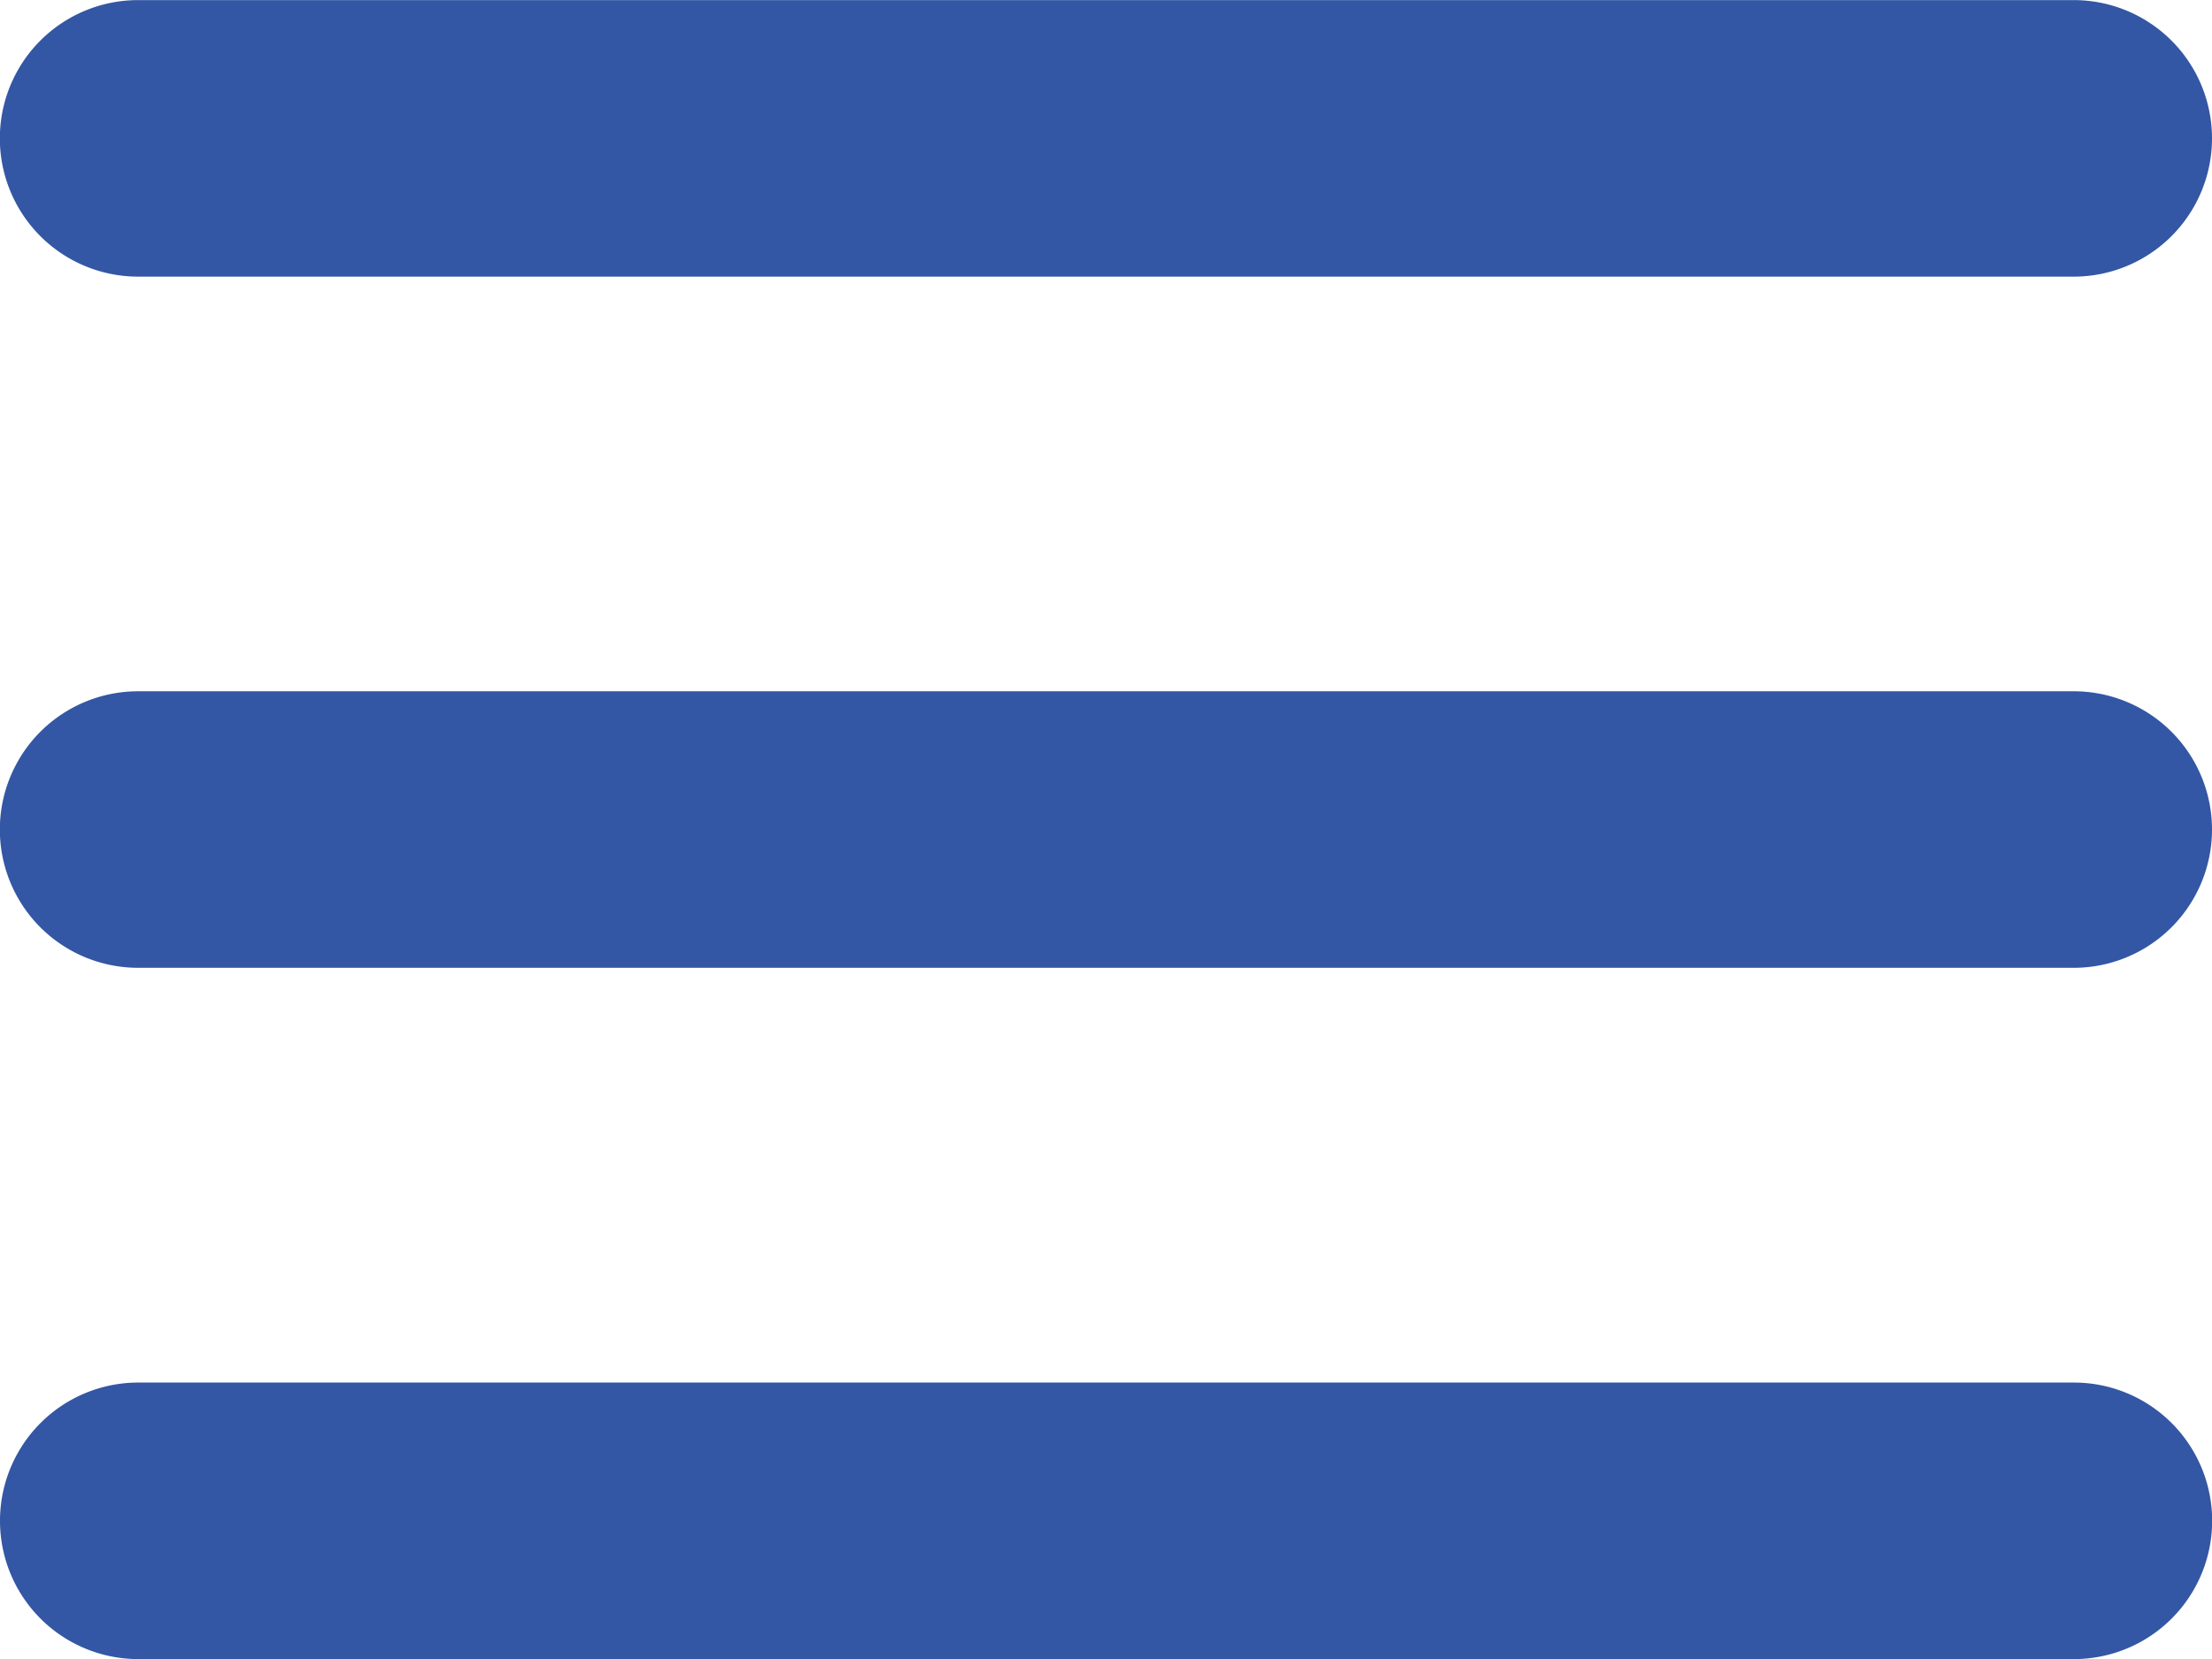
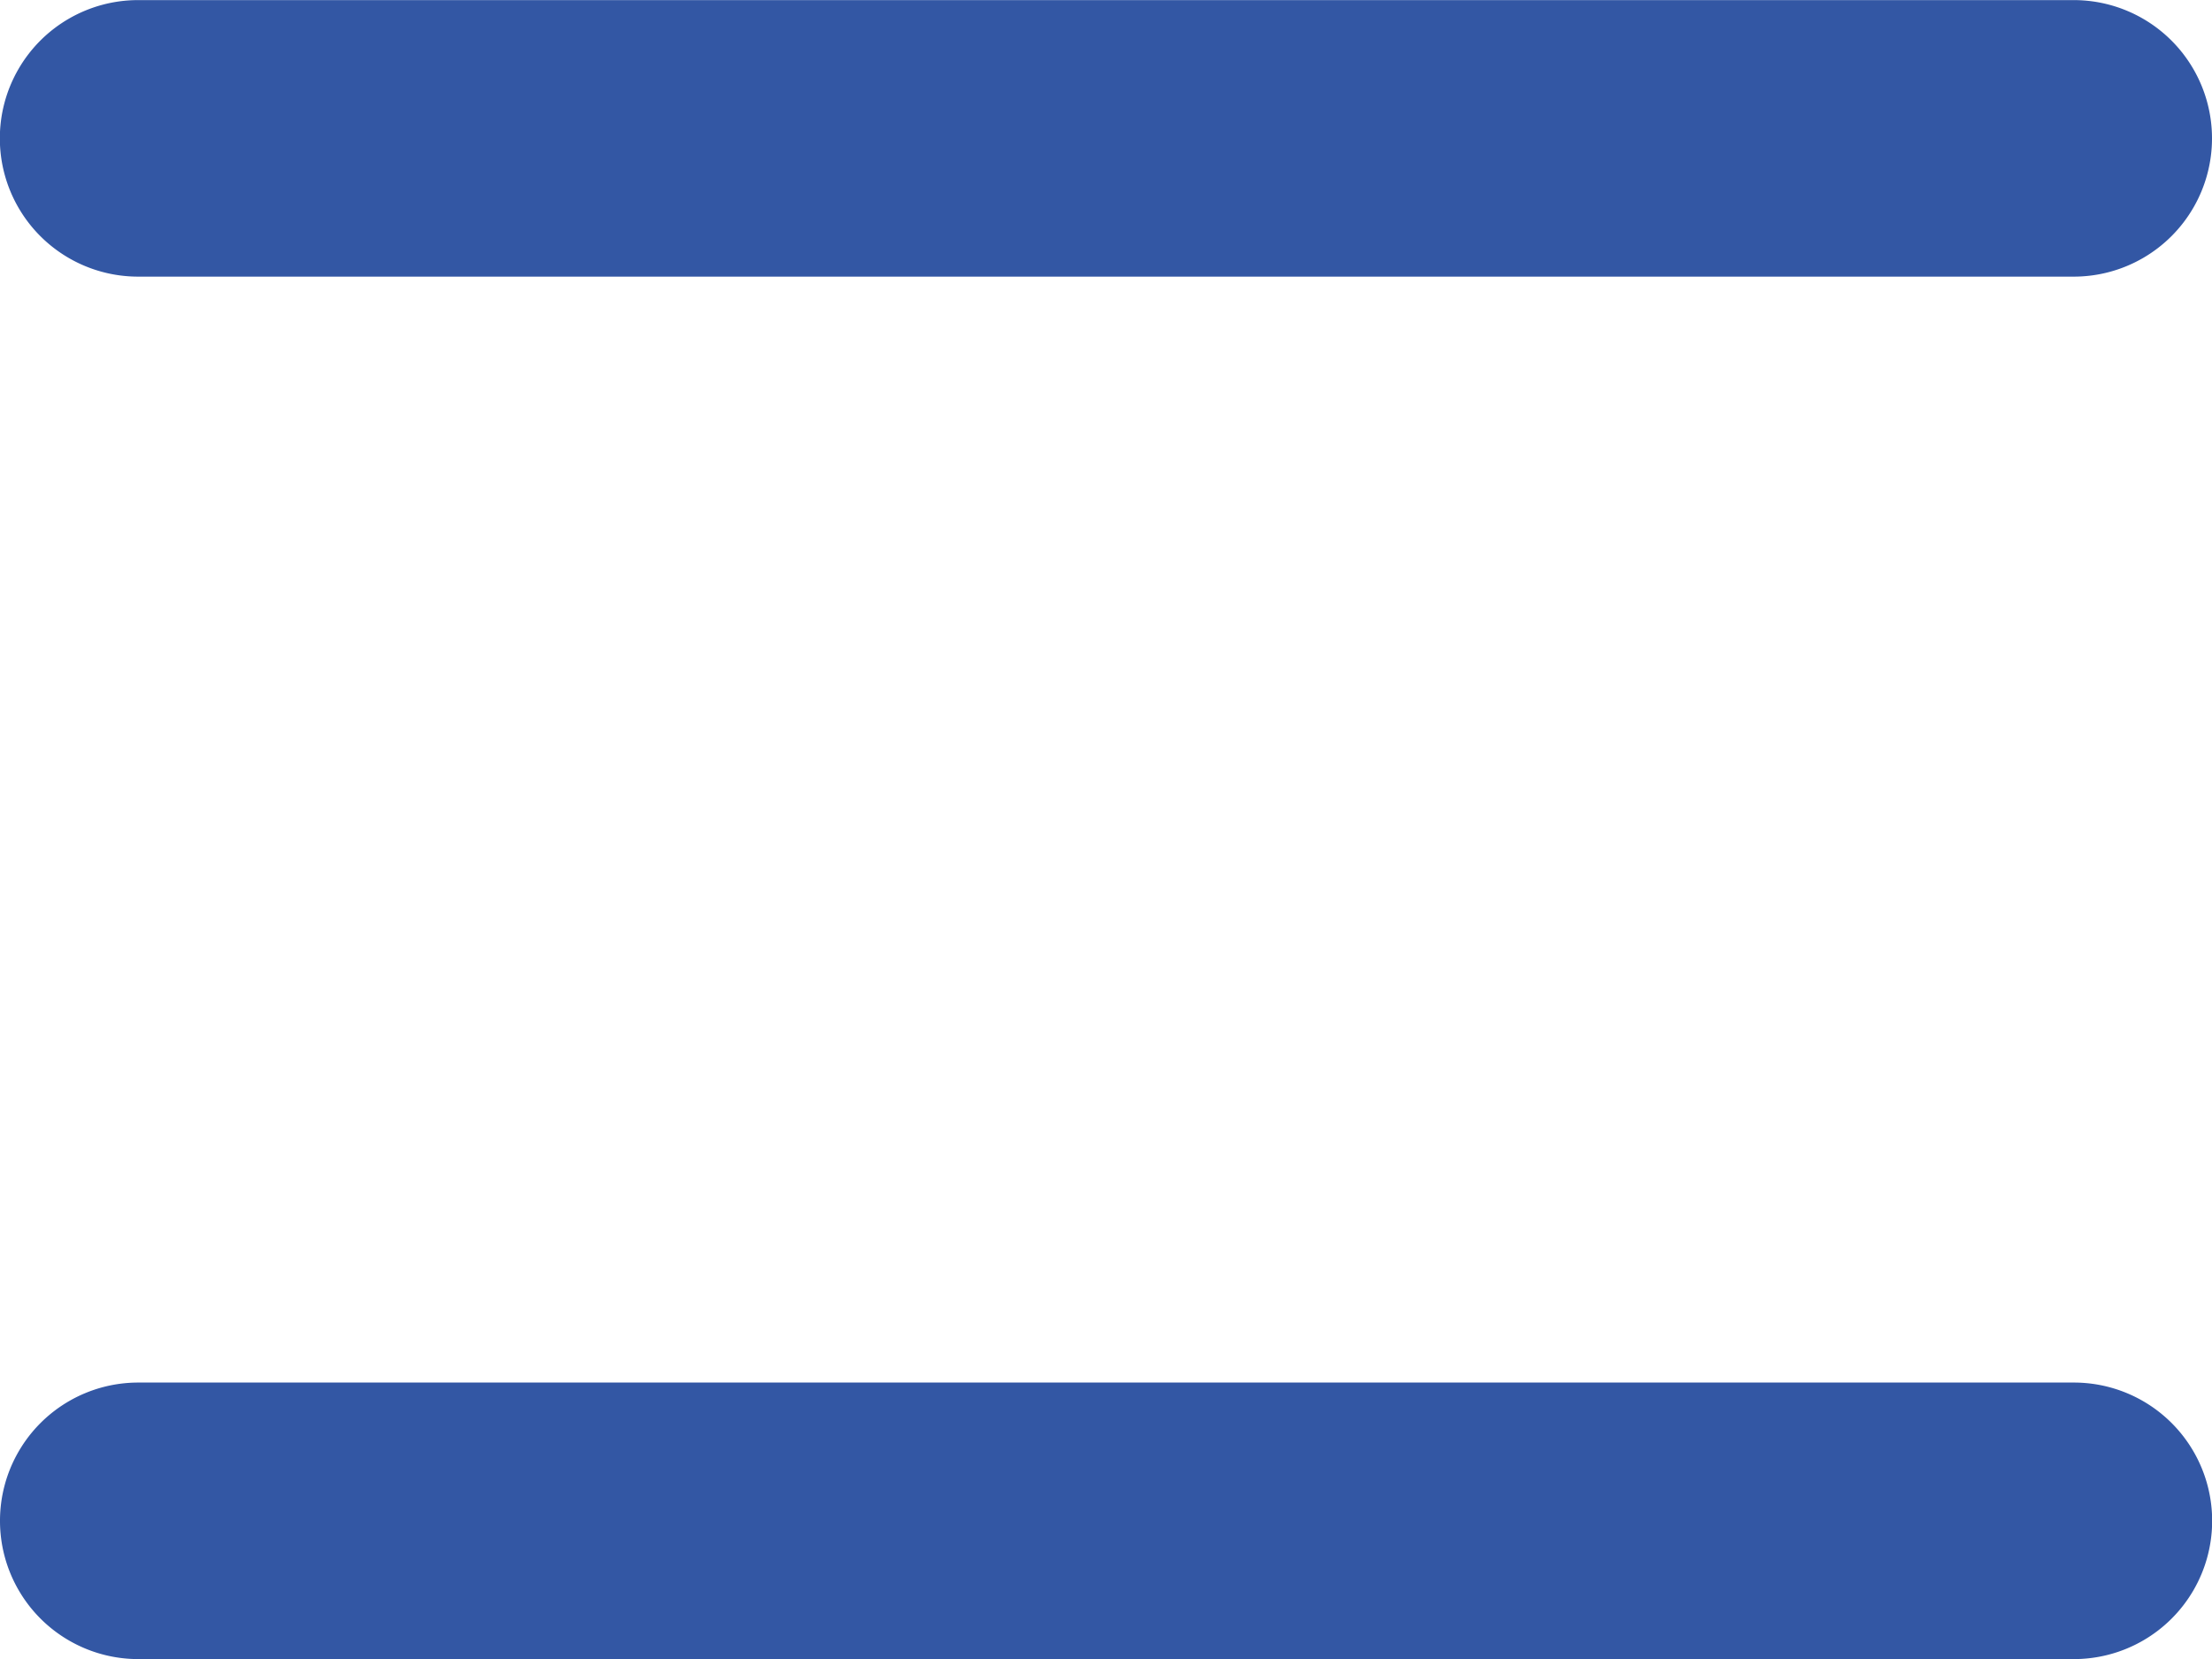
<svg xmlns="http://www.w3.org/2000/svg" width="43.883" height="32.913" viewBox="0 0 43.883 32.913">
  <g id="Group_6838" data-name="Group 6838" transform="translate(-665.667 1066.825)">
    <path id="Path_8428" data-name="Path 8428" d="M122.338,78.4h-38.4a2.743,2.743,0,0,0,0,5.486h38.4a2.743,2.743,0,0,0,0-5.486Z" transform="translate(584.469 -1145.223)" fill="#3357a4" />
-     <path id="Path_8429" data-name="Path 8429" d="M122.338,246.4h-38.4a2.743,2.743,0,1,0,0,5.486h38.4a2.743,2.743,0,0,0,0-5.486Z" transform="translate(584.469 -1299.511)" fill="#3357a4" />
-     <path id="Path_8430" data-name="Path 8430" d="M83.941,414.4h38.4a2.743,2.743,0,0,1,0,5.486h-38.4a2.743,2.743,0,0,1,0-5.486Z" transform="translate(584.469 -1453.797)" fill="#3357a4" />
+     <path id="Path_8430" data-name="Path 8430" d="M83.941,414.4h38.4a2.743,2.743,0,0,1,0,5.486h-38.4a2.743,2.743,0,0,1,0-5.486" transform="translate(584.469 -1453.797)" fill="#3357a4" />
  </g>
</svg>